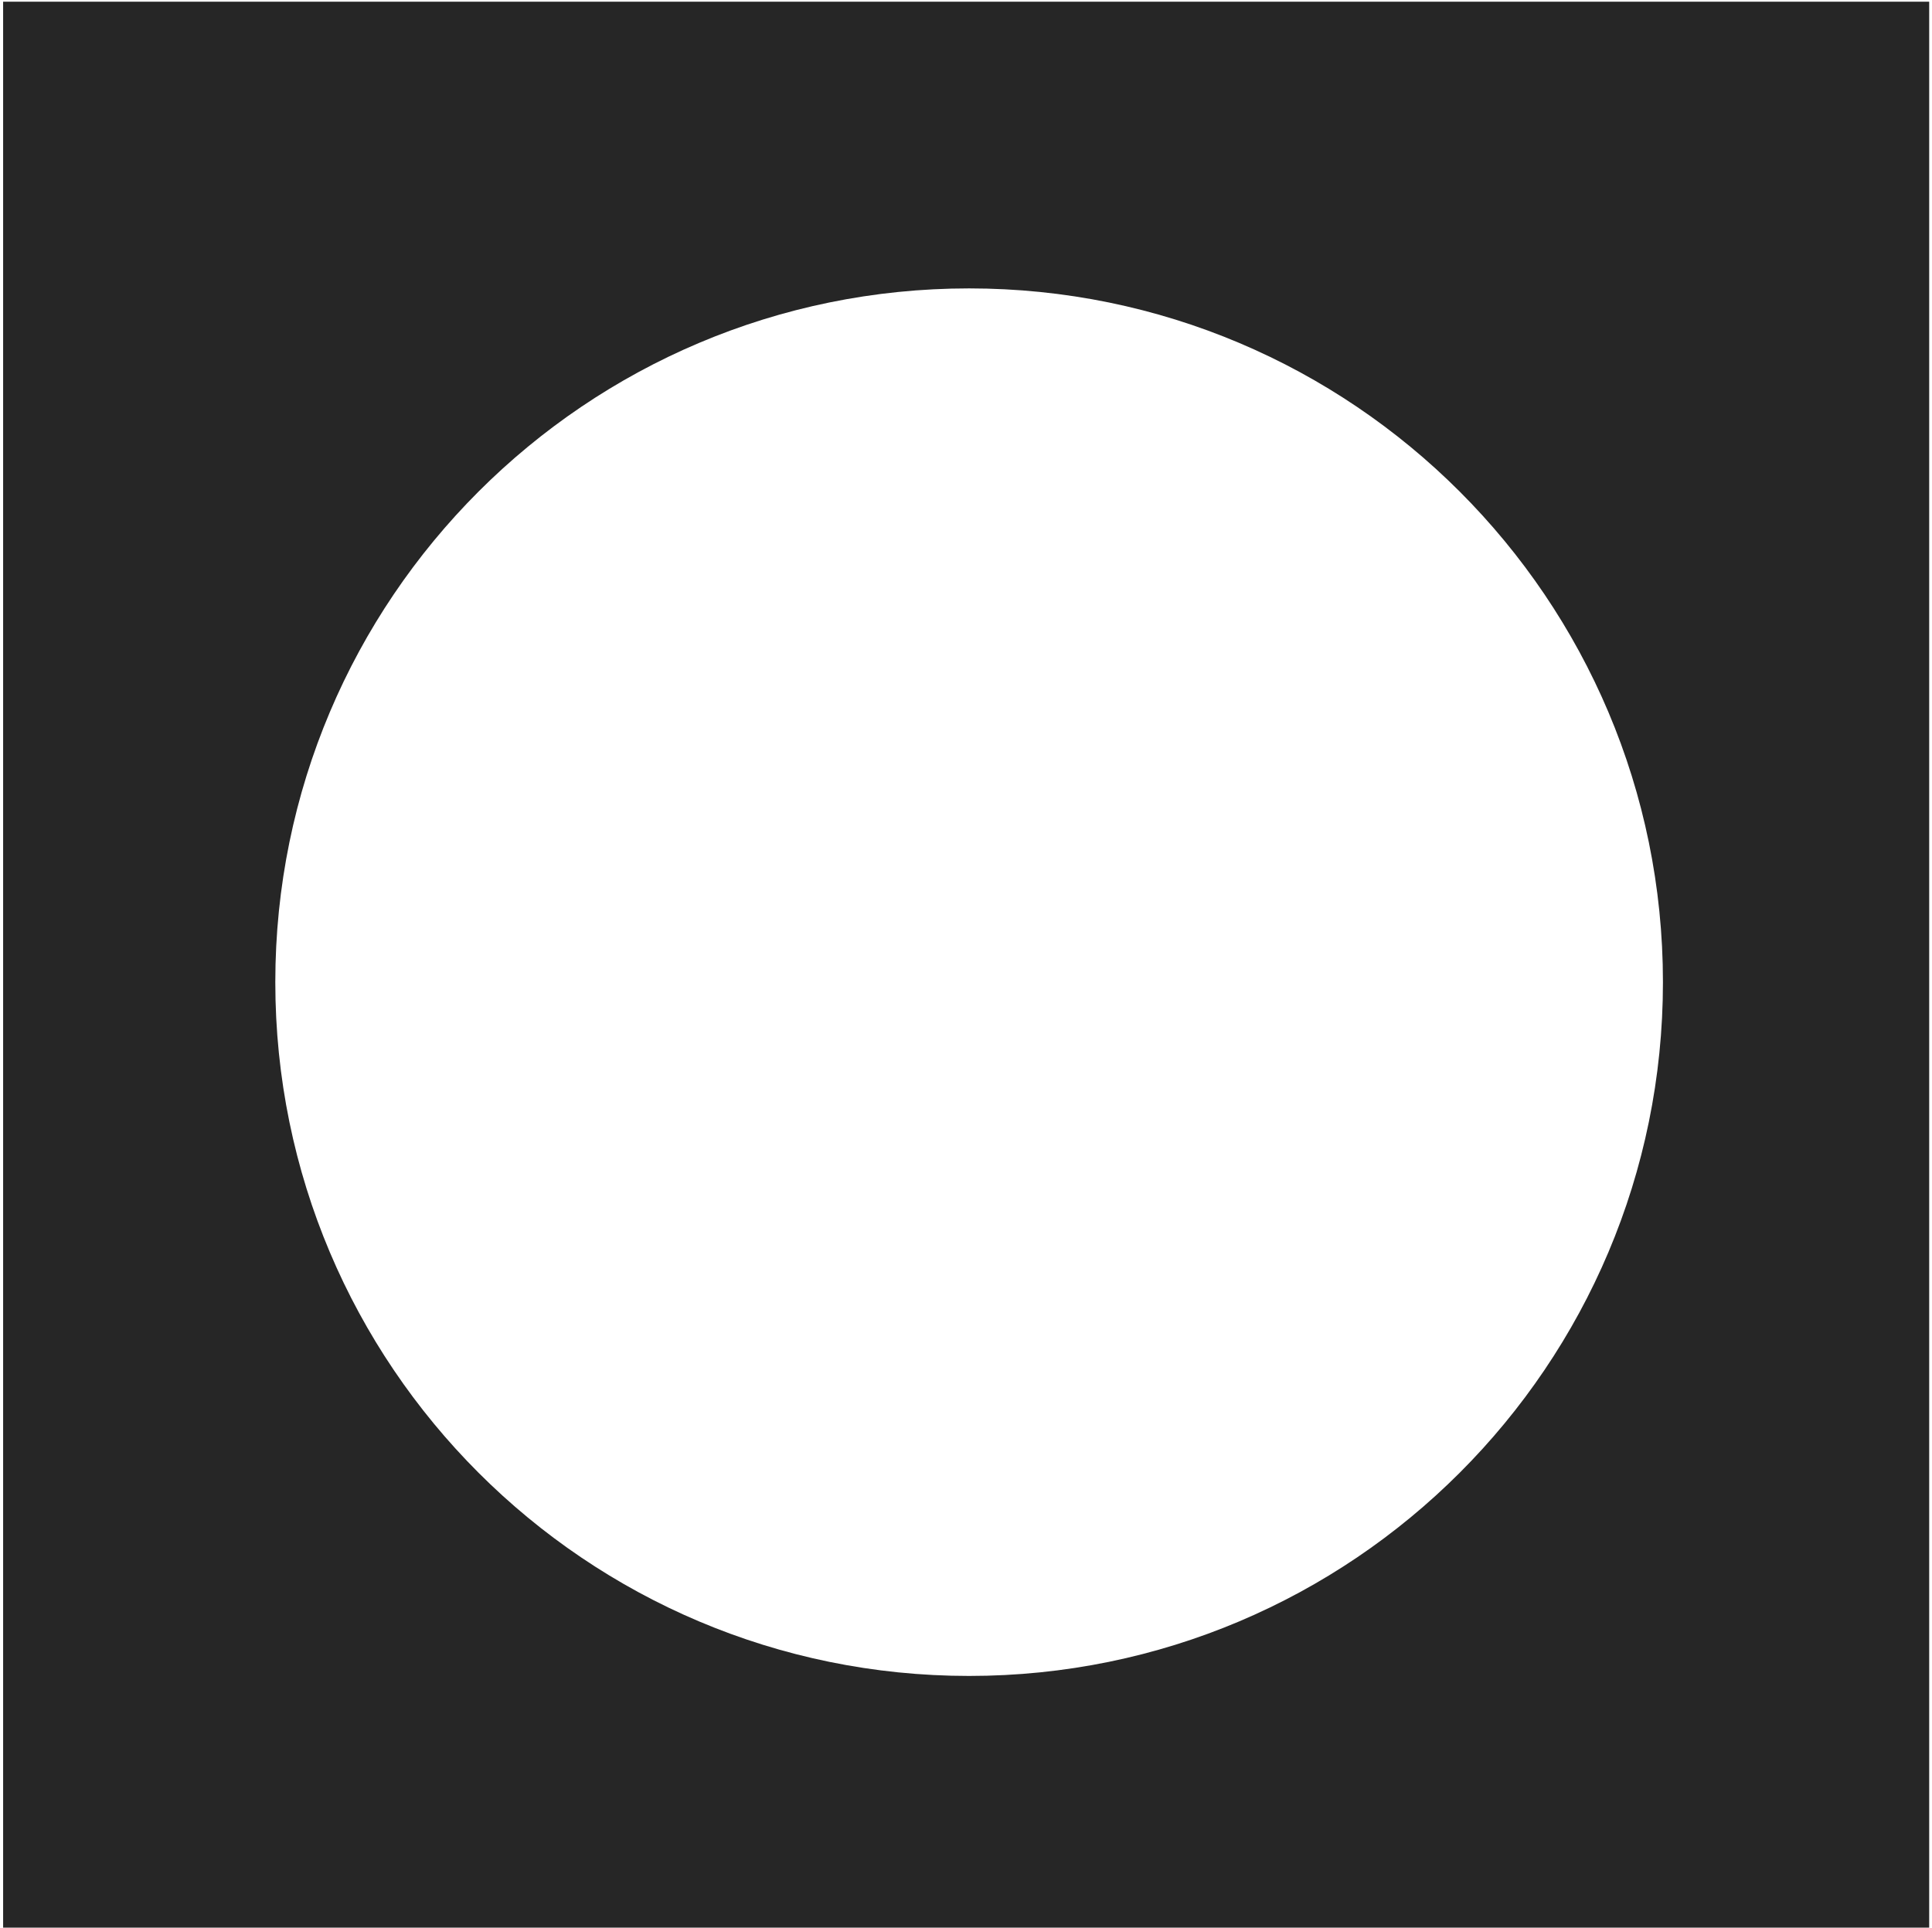
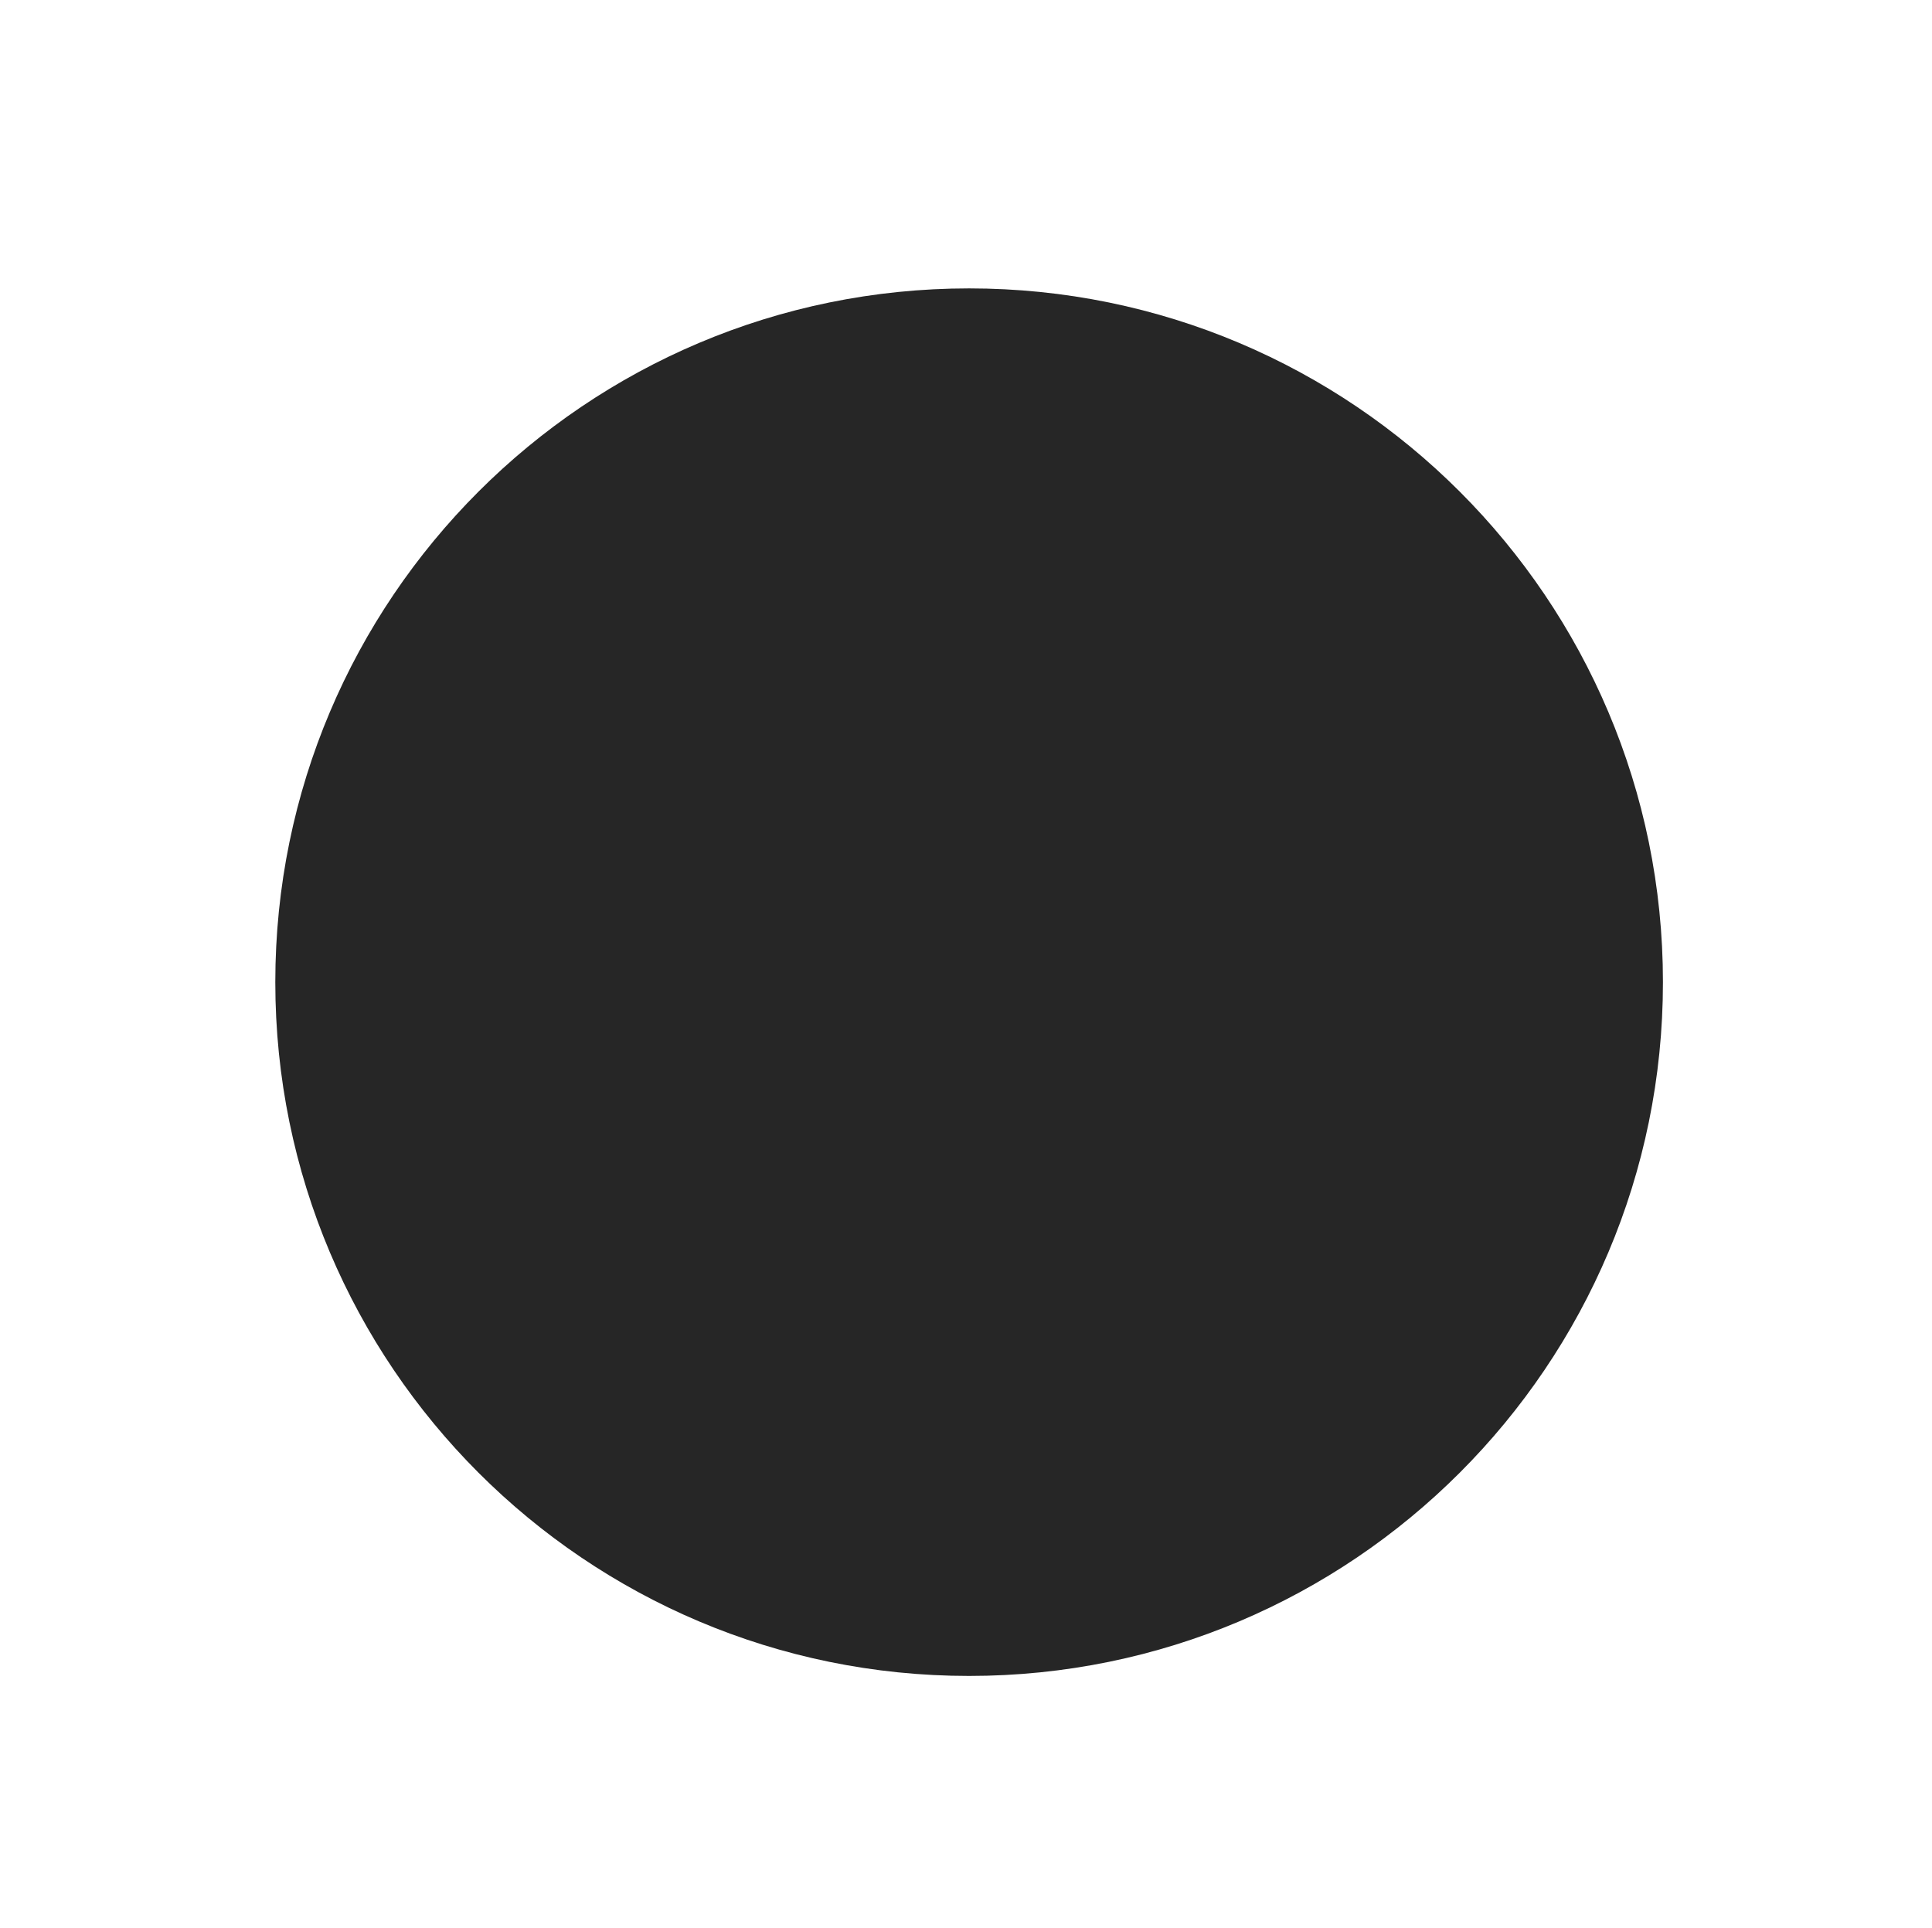
<svg xmlns="http://www.w3.org/2000/svg" width="489" height="488" viewBox="0 0 489 488" fill="none">
-   <path d="M488.289 487.924H0.789V0.424H488.289V487.924ZM245.291 73C148.305 73 69.682 151.623 69.682 248.609C69.682 345.596 148.305 424.219 245.291 424.219C342.277 424.219 420.9 345.596 420.9 248.609C420.9 151.623 342.277 73 245.291 73Z" fill="#262626" />
+   <path d="M488.289 487.924H0.789V0.424V487.924ZM245.291 73C148.305 73 69.682 151.623 69.682 248.609C69.682 345.596 148.305 424.219 245.291 424.219C342.277 424.219 420.9 345.596 420.9 248.609C420.9 151.623 342.277 73 245.291 73Z" fill="#262626" />
</svg>